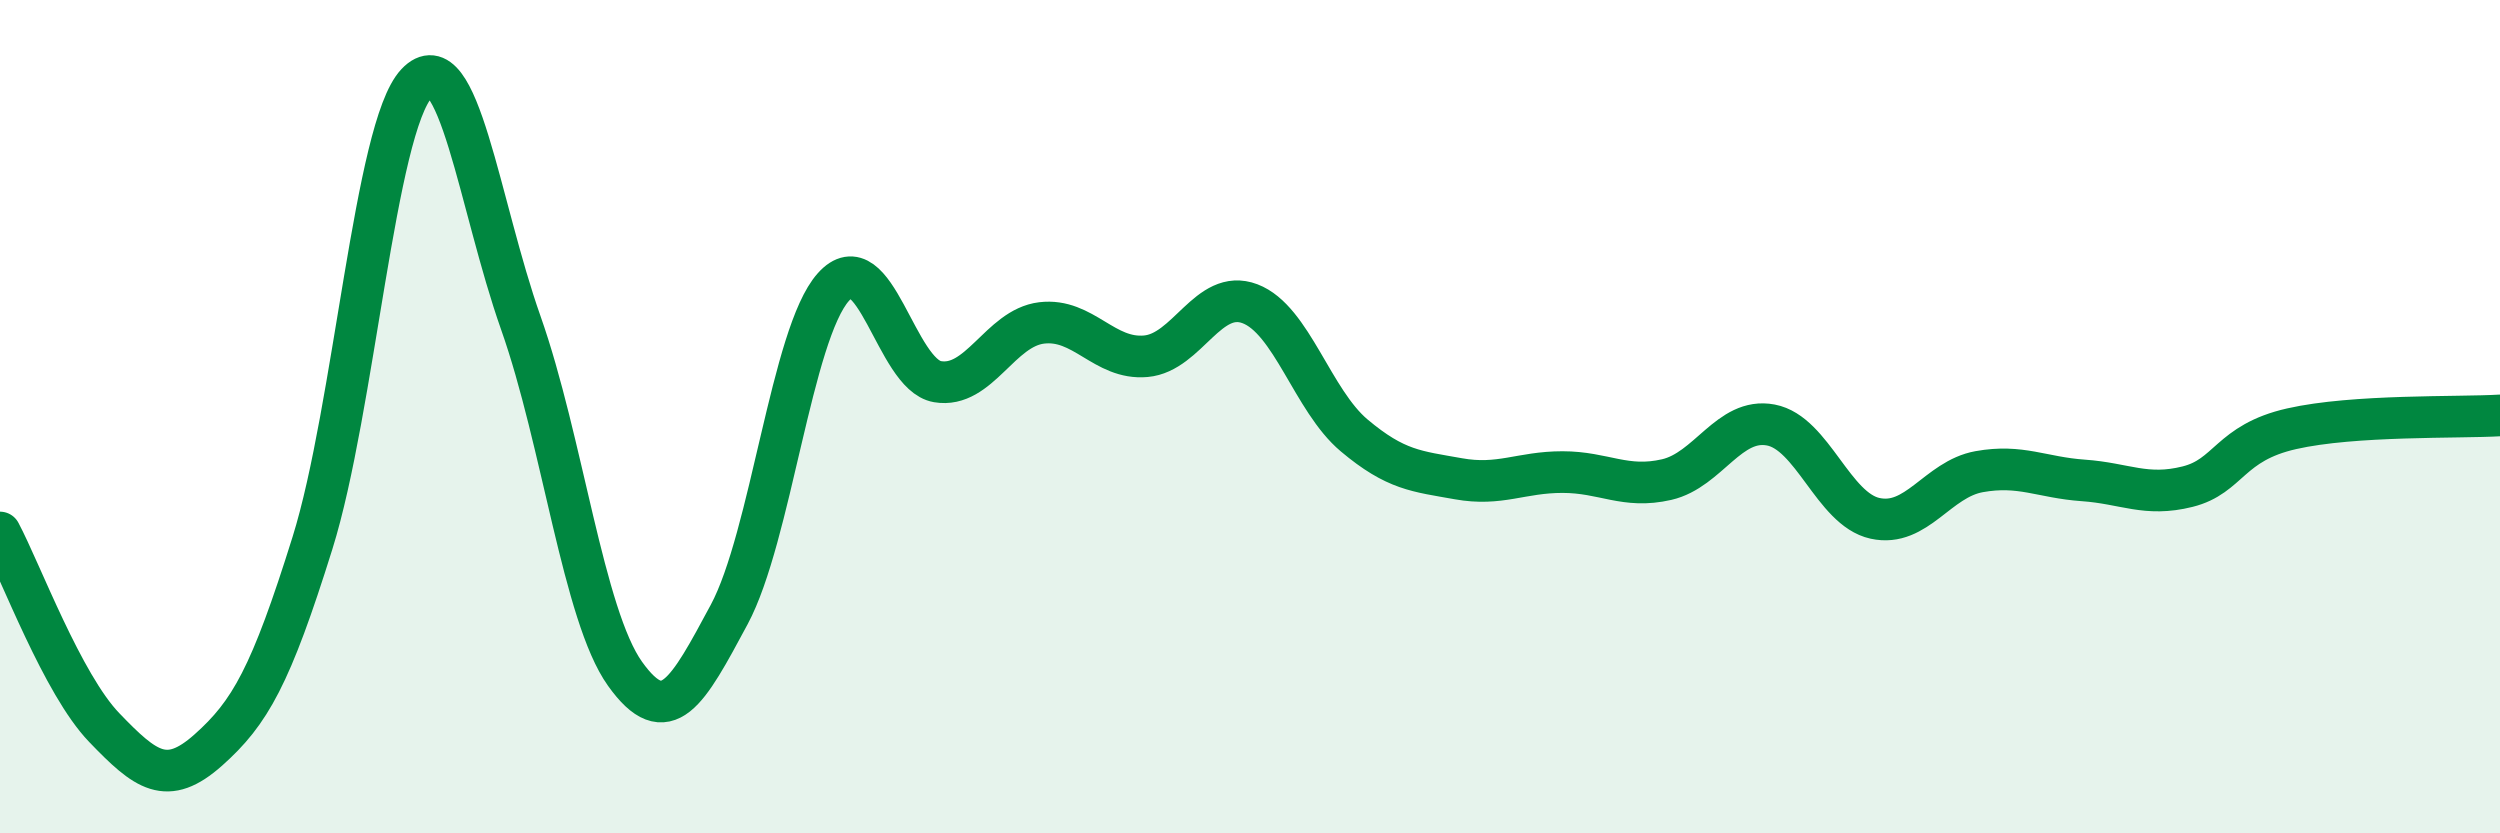
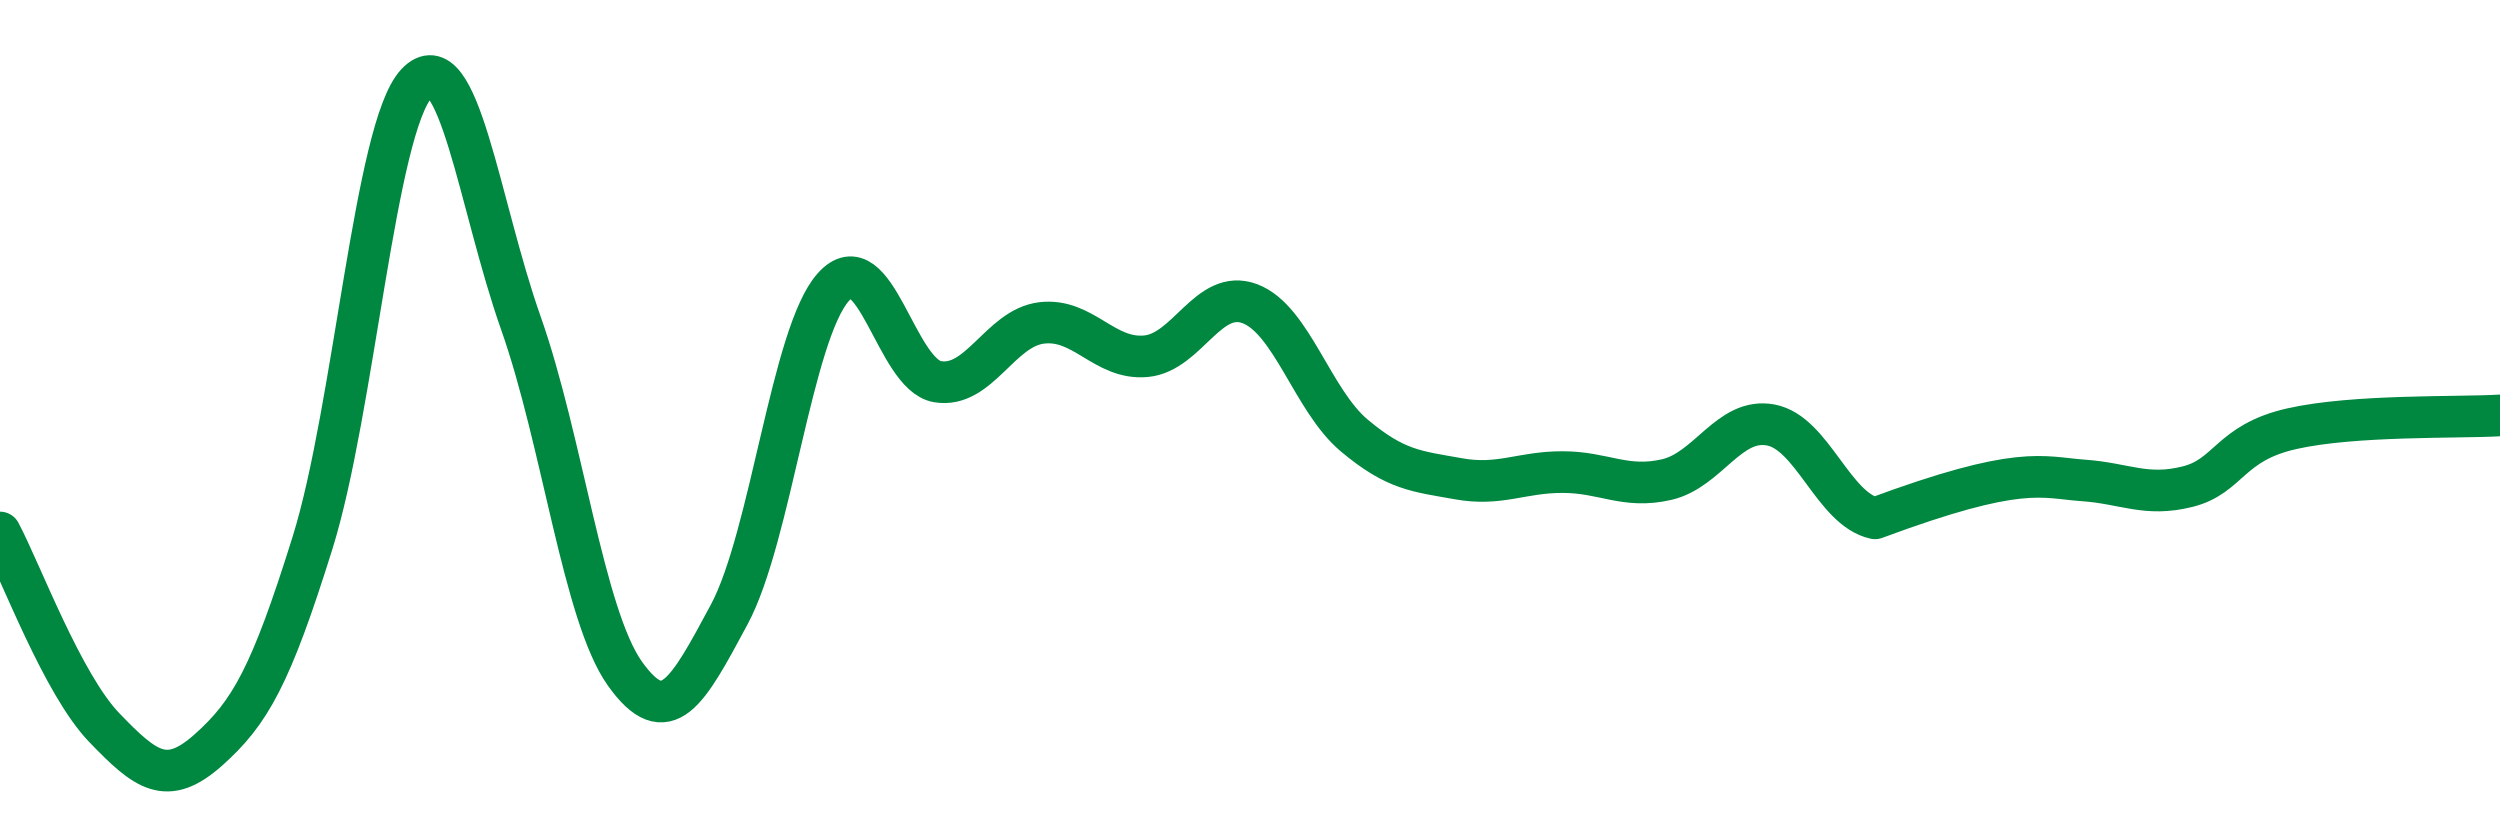
<svg xmlns="http://www.w3.org/2000/svg" width="60" height="20" viewBox="0 0 60 20">
-   <path d="M 0,12.78 C 0.5,13.72 1.5,16.42 2.5,17.46 C 3.5,18.5 4,18.89 5,18 C 6,17.11 6.5,16.23 7.5,13.03 C 8.5,9.83 9,3.06 10,2 C 11,0.94 11.5,4.92 12.5,7.75 C 13.5,10.58 14,14.77 15,16.17 C 16,17.57 16.5,16.61 17.5,14.75 C 18.5,12.89 19,8.01 20,6.89 C 21,5.77 21.5,8.99 22.5,9.16 C 23.5,9.33 24,7.87 25,7.75 C 26,7.63 26.5,8.64 27.5,8.55 C 28.5,8.46 29,6.91 30,7.29 C 31,7.67 31.5,9.61 32.5,10.45 C 33.5,11.29 34,11.31 35,11.49 C 36,11.67 36.5,11.33 37.5,11.33 C 38.5,11.33 39,11.74 40,11.51 C 41,11.28 41.5,10.01 42.5,10.2 C 43.5,10.39 44,12.22 45,12.44 C 46,12.66 46.5,11.5 47.5,11.32 C 48.5,11.14 49,11.46 50,11.53 C 51,11.6 51.5,11.93 52.5,11.68 C 53.5,11.43 53.5,10.63 55,10.29 C 56.5,9.95 59,10.03 60,9.97L60 20L0 20Z" fill="#008740" opacity="0.1" stroke-linecap="round" stroke-linejoin="round" />
-   <path d="M 0,12.78 C 0.5,13.72 1.5,16.42 2.5,17.46 C 3.5,18.5 4,18.89 5,18 C 6,17.11 6.5,16.23 7.5,13.03 C 8.5,9.83 9,3.06 10,2 C 11,0.94 11.5,4.92 12.5,7.75 C 13.5,10.58 14,14.77 15,16.17 C 16,17.57 16.5,16.61 17.5,14.75 C 18.5,12.89 19,8.01 20,6.89 C 21,5.77 21.5,8.99 22.5,9.16 C 23.5,9.33 24,7.87 25,7.75 C 26,7.63 26.5,8.64 27.5,8.55 C 28.5,8.46 29,6.91 30,7.29 C 31,7.67 31.5,9.61 32.5,10.45 C 33.5,11.29 34,11.31 35,11.49 C 36,11.67 36.5,11.33 37.5,11.33 C 38.5,11.33 39,11.74 40,11.51 C 41,11.28 41.5,10.01 42.5,10.2 C 43.5,10.39 44,12.22 45,12.44 C 46,12.66 46.5,11.5 47.5,11.32 C 48.5,11.14 49,11.46 50,11.53 C 51,11.6 51.5,11.93 52.5,11.68 C 53.5,11.43 53.5,10.63 55,10.29 C 56.5,9.95 59,10.03 60,9.97" stroke="#008740" stroke-width="1" fill="none" stroke-linecap="round" stroke-linejoin="round" />
+   <path d="M 0,12.78 C 0.5,13.72 1.5,16.42 2.5,17.46 C 3.5,18.5 4,18.89 5,18 C 6,17.11 6.5,16.23 7.5,13.03 C 8.5,9.83 9,3.06 10,2 C 11,0.94 11.5,4.92 12.5,7.75 C 13.5,10.58 14,14.77 15,16.17 C 16,17.57 16.5,16.61 17.5,14.75 C 18.5,12.89 19,8.01 20,6.89 C 21,5.77 21.5,8.99 22.5,9.16 C 23.5,9.33 24,7.87 25,7.75 C 26,7.63 26.5,8.64 27.5,8.55 C 28.5,8.46 29,6.91 30,7.29 C 31,7.67 31.5,9.61 32.5,10.45 C 33.5,11.29 34,11.31 35,11.49 C 36,11.67 36.5,11.33 37.5,11.33 C 38.5,11.33 39,11.74 40,11.51 C 41,11.28 41.5,10.01 42.5,10.2 C 43.5,10.39 44,12.22 45,12.44 C 48.5,11.14 49,11.46 50,11.53 C 51,11.6 51.5,11.93 52.5,11.68 C 53.5,11.43 53.5,10.63 55,10.29 C 56.5,9.95 59,10.03 60,9.97" stroke="#008740" stroke-width="1" fill="none" stroke-linecap="round" stroke-linejoin="round" />
</svg>